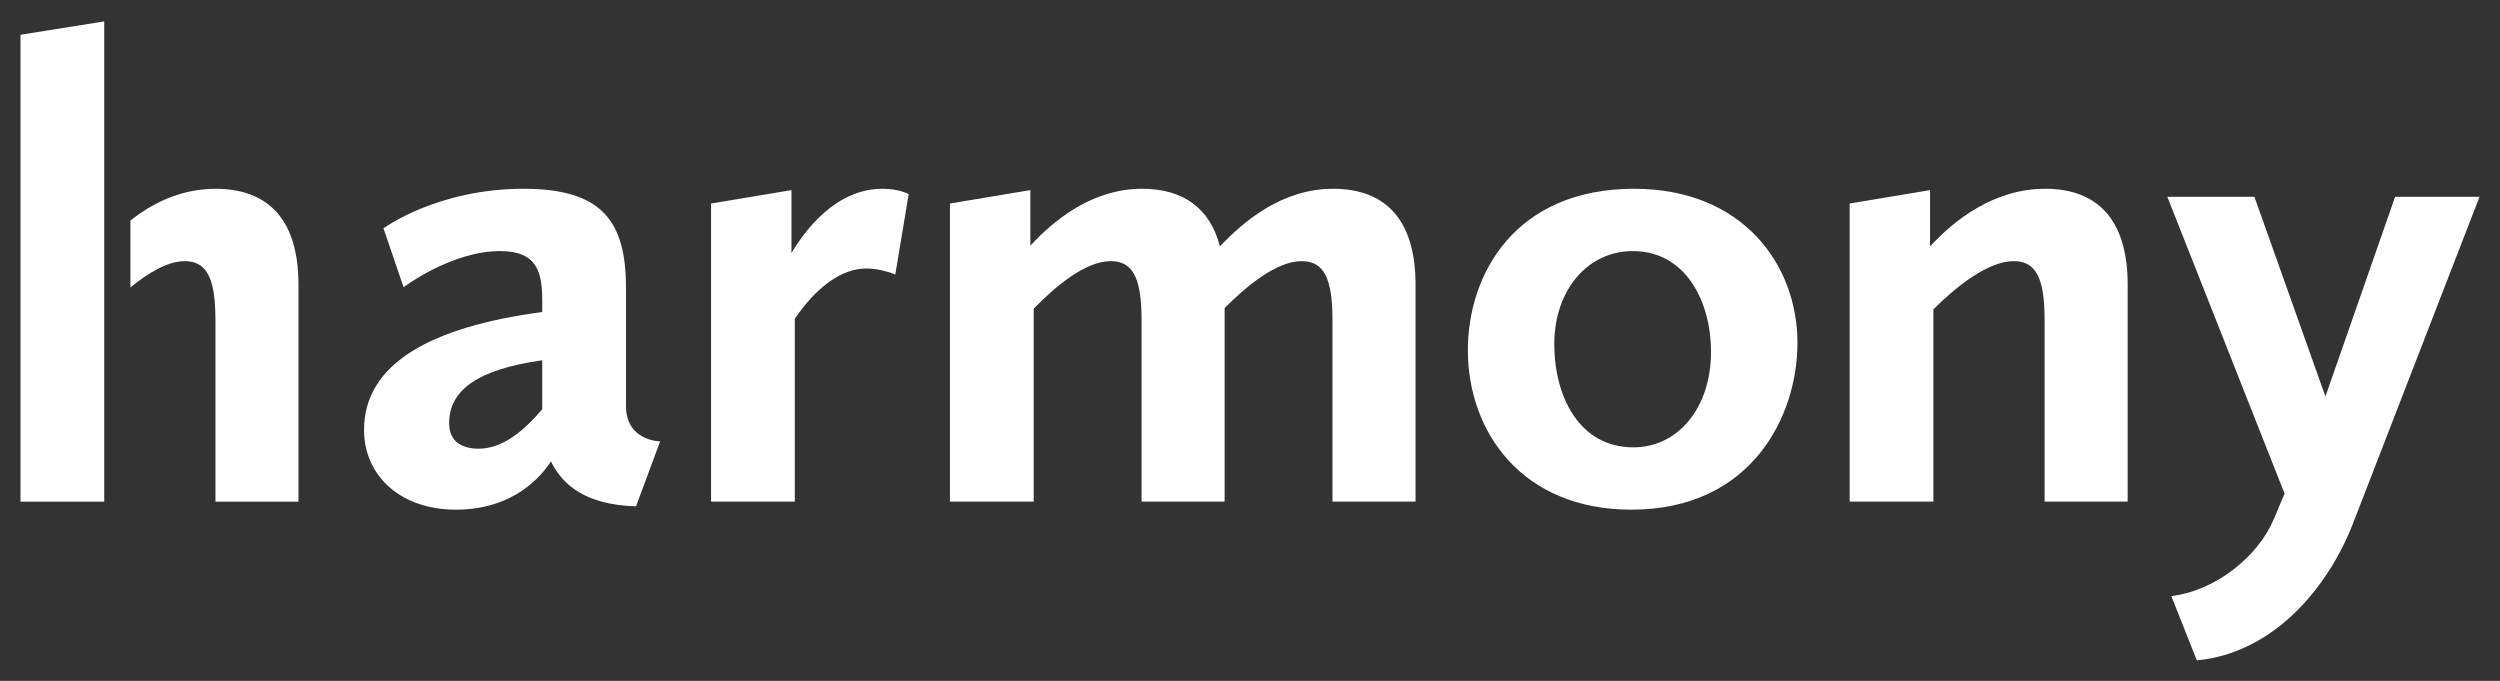
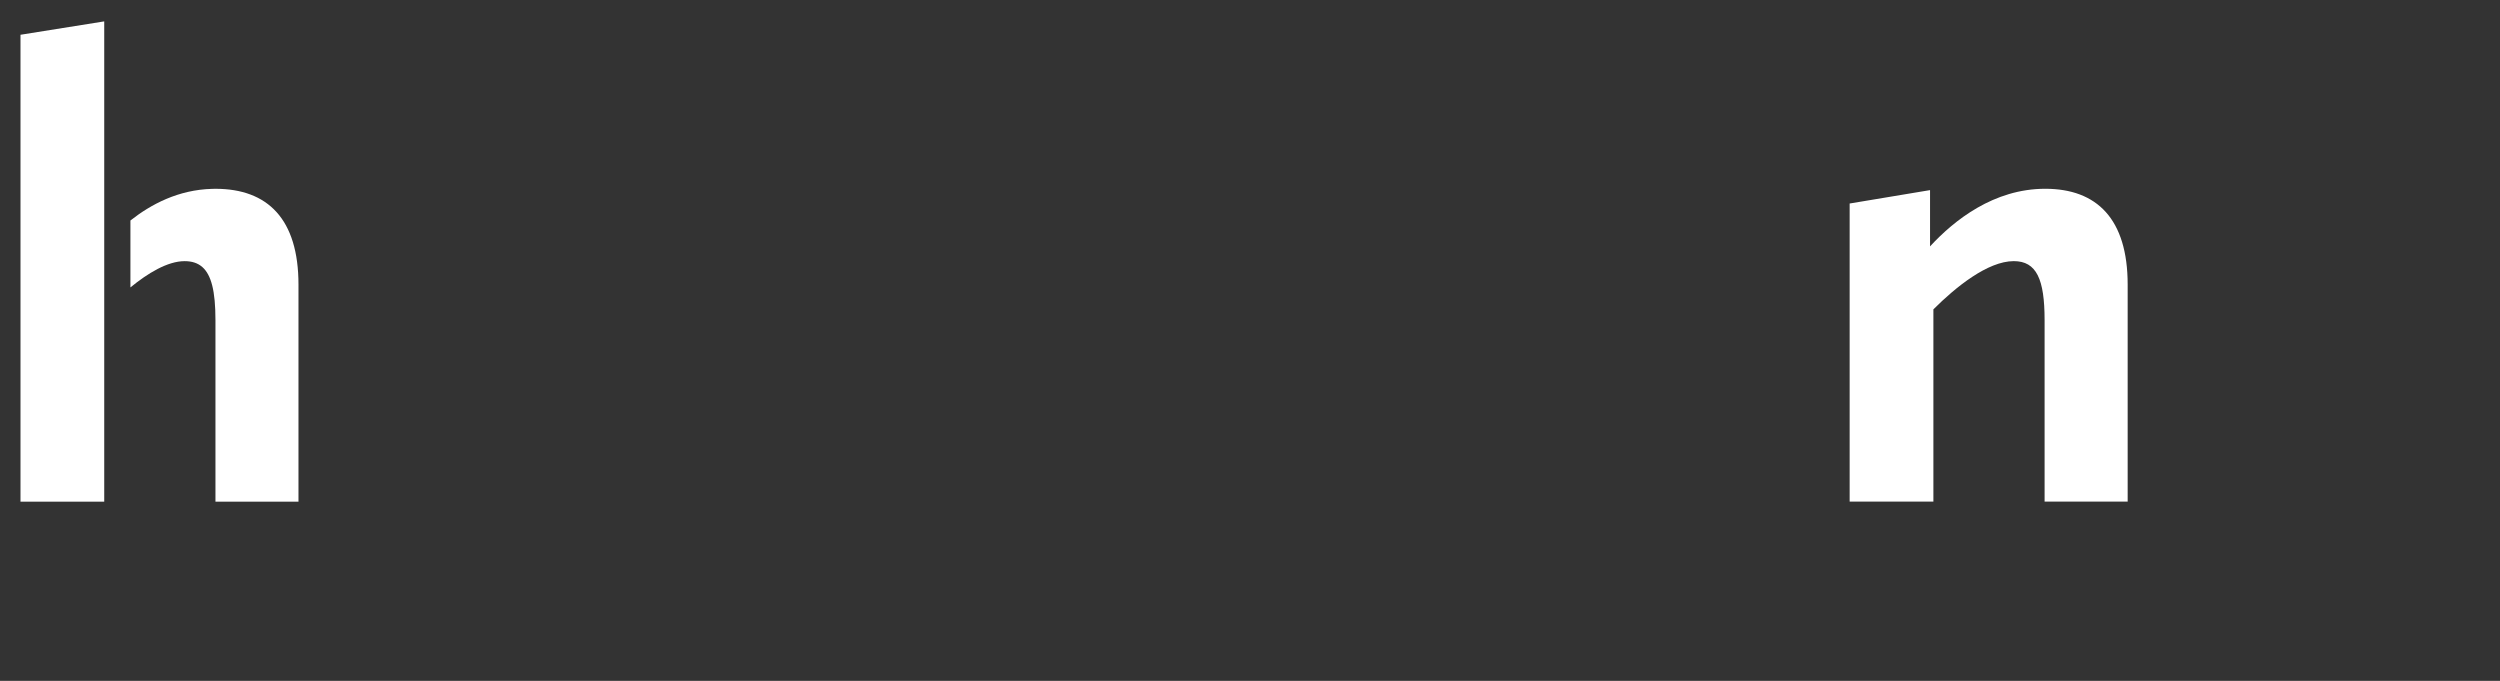
<svg xmlns="http://www.w3.org/2000/svg" version="1.1" viewBox="0 0 1220 332.268">
  <rect x="0" y="0" width="1220" height="332.268" fill="#333333" stroke="none" />
  <defs>
    <style>
      .cls-1 {
        fill: #fff;
      }
    </style>
  </defs>
  <g>
    <g id="Layer_5">
      <g>
-         <path class="cls-1" d="M264.616,152.275v-5.232c0-14.056-2.289-24.518-20.595-24.518-23.863,0-47.074,17.655-47.074,17.655l-9.81-28.771s26.155-19.289,68.327-19.289c38.247,0,50.018,15.694,50.018,48.387v57.535c0,17.327,16.673,17.327,16.673,17.327l-11.768,31.708c-24.521-.655-35.961-10.458-41.521-21.901-4.25,6.539-17.651,23.539-46.419,23.539-27.137,0-44.789-16.673-44.789-38.905,0-32.363,32.69-50.345,86.958-57.535ZM264.616,199.676v-23.866c-32.363,4.577-45.44,15.042-45.44,30.732,0,9.155,6.539,12.423,14.384,12.423,11.771,0,22.232-8.827,31.056-19.289Z" />
-         <path class="cls-1" d="M346.999,99.314l39.232-6.539v30.732c6.211-10.465,21.25-31.387,44.458-31.387,8.176,0,12.75,2.616,12.75,2.616l-6.535,39.229s-6.866-2.94-14.06-2.94c-16.018,0-28.768,15.363-34.979,24.518v89.25h-40.866V99.314Z" />
-         <path class="cls-1" d="M463.577,99.314l39.232-6.539v27.134c11.44-12.423,30.074-27.789,54.595-27.789,19.613,0,33.018,9.155,37.922,28.116,11.768-12.423,30.401-28.116,55.246-28.116,25.172,0,40.211,14.715,40.211,46.75v105.922h-40.539v-88.595c0-19.94-3.923-28.768-15.039-28.768-12.423,0-27.134,12.423-37.595,22.88v94.482h-40.535v-88.595c0-19.94-3.923-28.768-15.039-28.768-12.423,0-27.134,12.423-37.595,23.208v94.155h-40.866V99.314Z" />
-         <path class="cls-1" d="M797.393,92.12c53.289,0,79.767,37.268,79.767,75.19,0,35.965-22.556,81.405-81.074,81.405-53.289,0-79.767-37.922-79.767-77.806,0-37.271,23.211-78.789,81.074-78.789ZM797.065,218.31c21.577,0,37.922-18.961,37.922-46.75,0-23.535-11.768-49.035-38.25-49.035-21.901,0-38.247,18.961-38.247,45.44,0,25.827,12.423,50.345,38.574,50.345Z" />
        <path class="cls-1" d="M902.629,99.314l39.232-6.539v27.461c11.768-12.75,31.056-28.116,56.229-28.116s40.211,14.715,40.211,46.75v105.922h-40.539v-88.595c0-19.94-3.923-28.768-15.039-28.768-12.75,0-28.44,12.75-39.229,23.535v93.827h-40.866V99.314Z" />
-         <path class="cls-1" d="M1109.637,253.293l5.229-12.423-57.211-144.827h42.5l34.655,97.422,33.997-97.422h41.194l-61.789,159.535c-12.095,31.06-38.574,63.095-76.169,66.69l-12.426-31.38c21.905-2.62,42.5-19.616,50.021-37.595Z" />
        <path class="cls-1" d="M145.659,138.898v105.901h-40.516v-88.577c0-7.021-.489-12.644-1.607-17.01-2.061-8.034-6.252-11.771-13.448-11.771-8.312,0-18.022,5.903-26.44,12.819v-32.658c10.024-7.894,23.367-15.019,39.888-15.438.524-.035,1.048-.035,1.607-.035,25.497,0,40.516,14.739,40.516,46.768Z" />
        <polygon class="cls-1" points="50.865 10.434 50.865 244.799 10 244.799 10 16.966 50.865 10.434" />
      </g>
    </g>
  </g>
</svg>